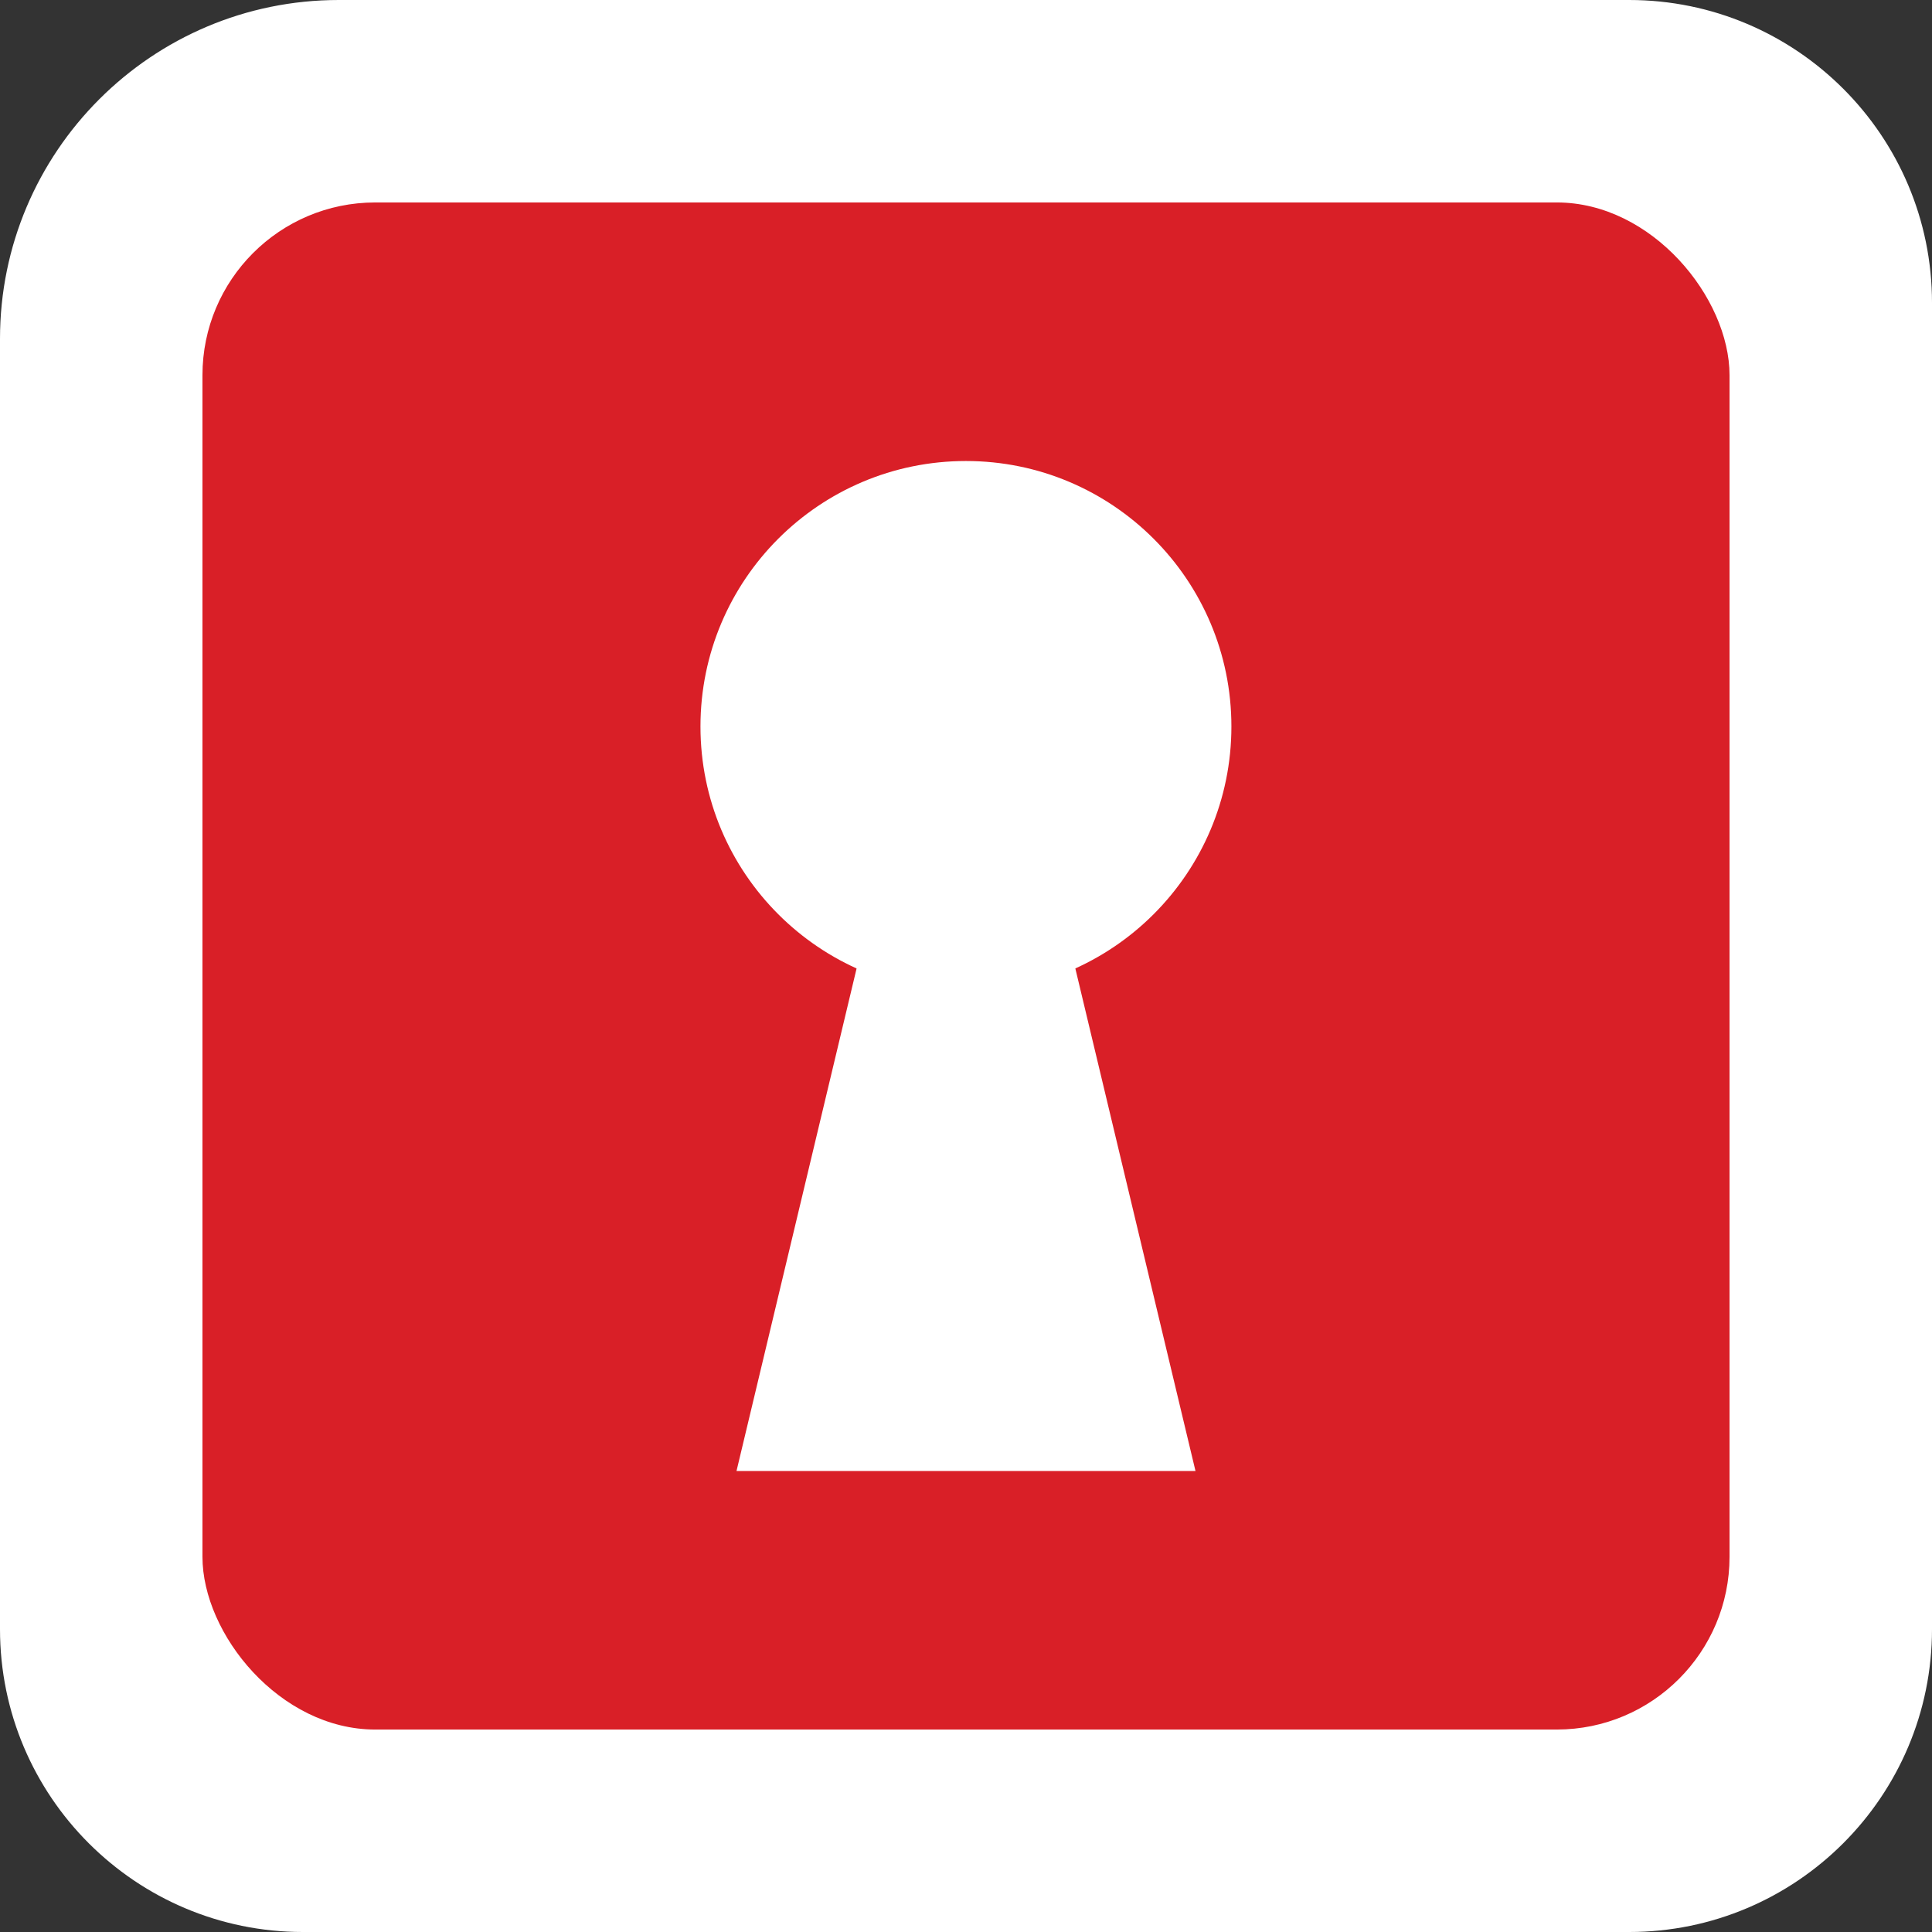
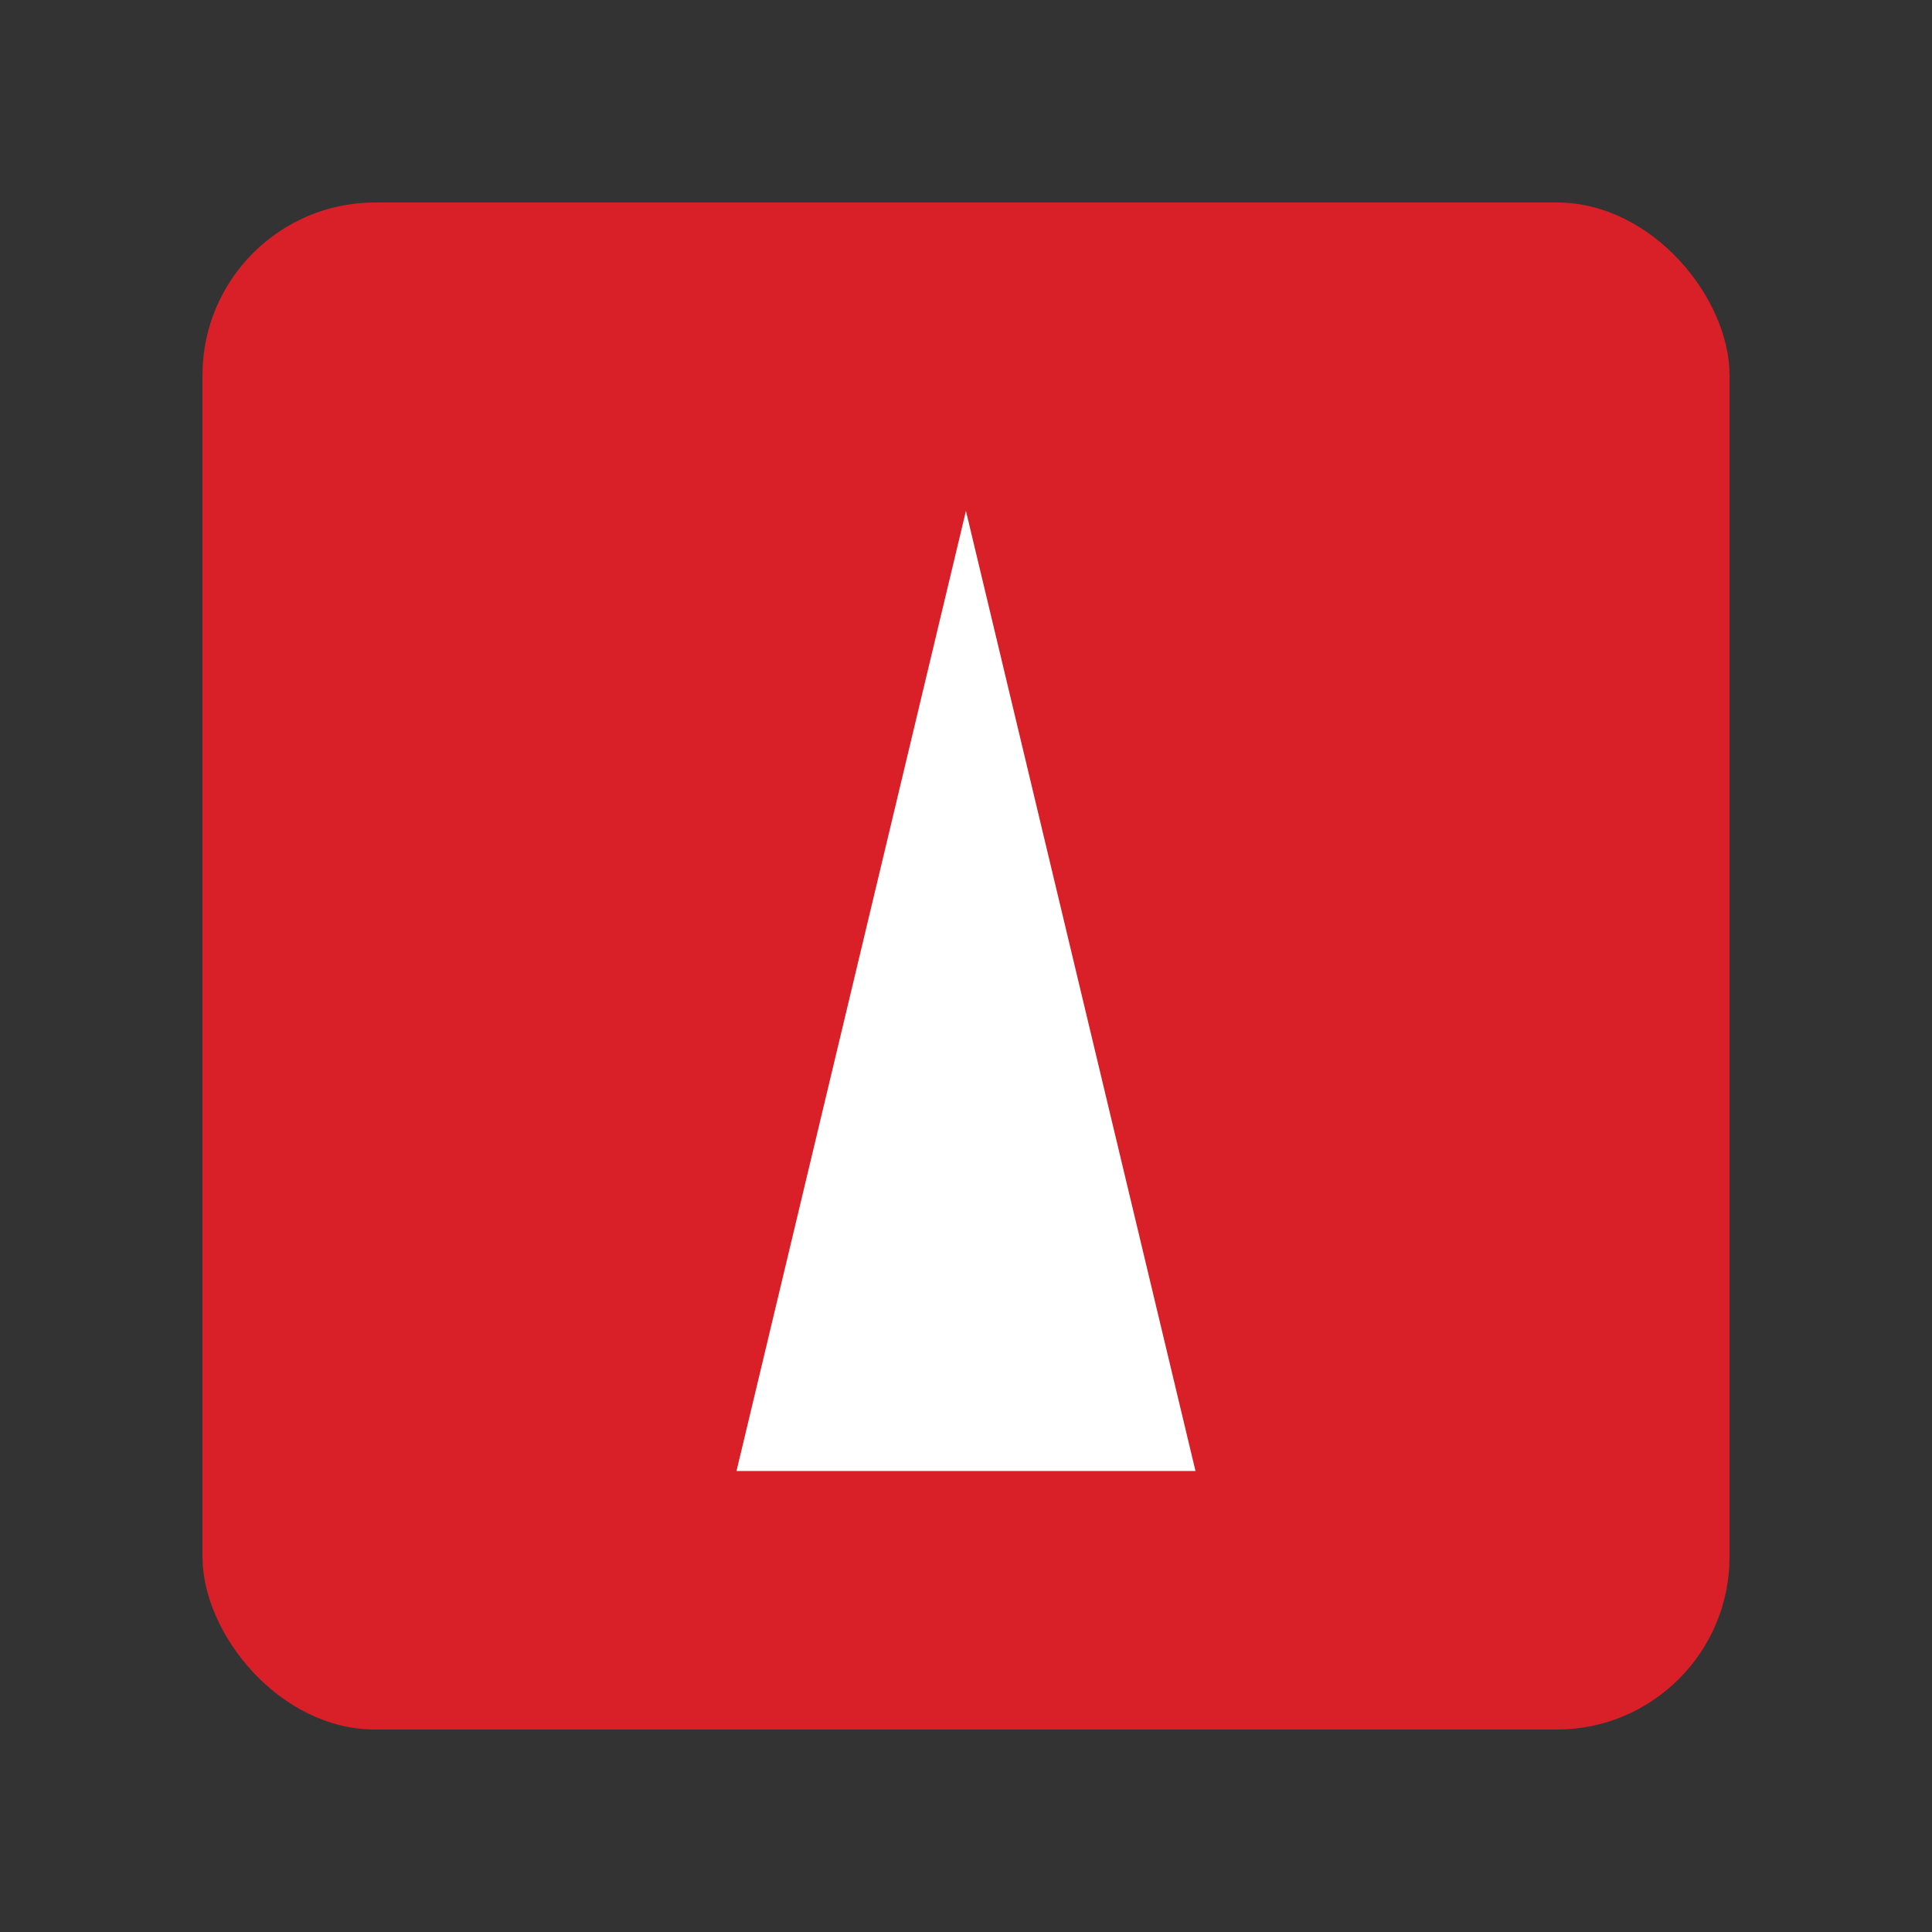
<svg xmlns="http://www.w3.org/2000/svg" id="Layer_1" data-name="Layer 1" viewBox="0 0 142.57 142.57">
  <rect x="0" y="0" width="142.57" height="142.57" fill="#333333" stroke="none" />
  <defs>
    <style>
      .cls-1 {
        fill: #fff;
      }

      .cls-2 {
        fill: #d91f27;
      }
    </style>
  </defs>
-   <path class="cls-1" d="m25,0h95.22c12.33,0,22.35,10.01,22.35,22.35v97.87c0,12.33-10.01,22.35-22.35,22.35H22.35c-12.33,0-22.35-10.01-22.35-22.35V25C0,11.2,11.2,0,25,0Z" />
  <rect class="cls-2" x="14.94" y="14.94" width="112.69" height="112.69" rx="12.75" ry="12.75" />
-   <circle class="cls-1" cx="71.28" cy="53.61" r="19.59" />
  <polygon class="cls-1" points="71.28 37.7 54.35 108.55 88.22 108.55 71.28 37.7" />
</svg>